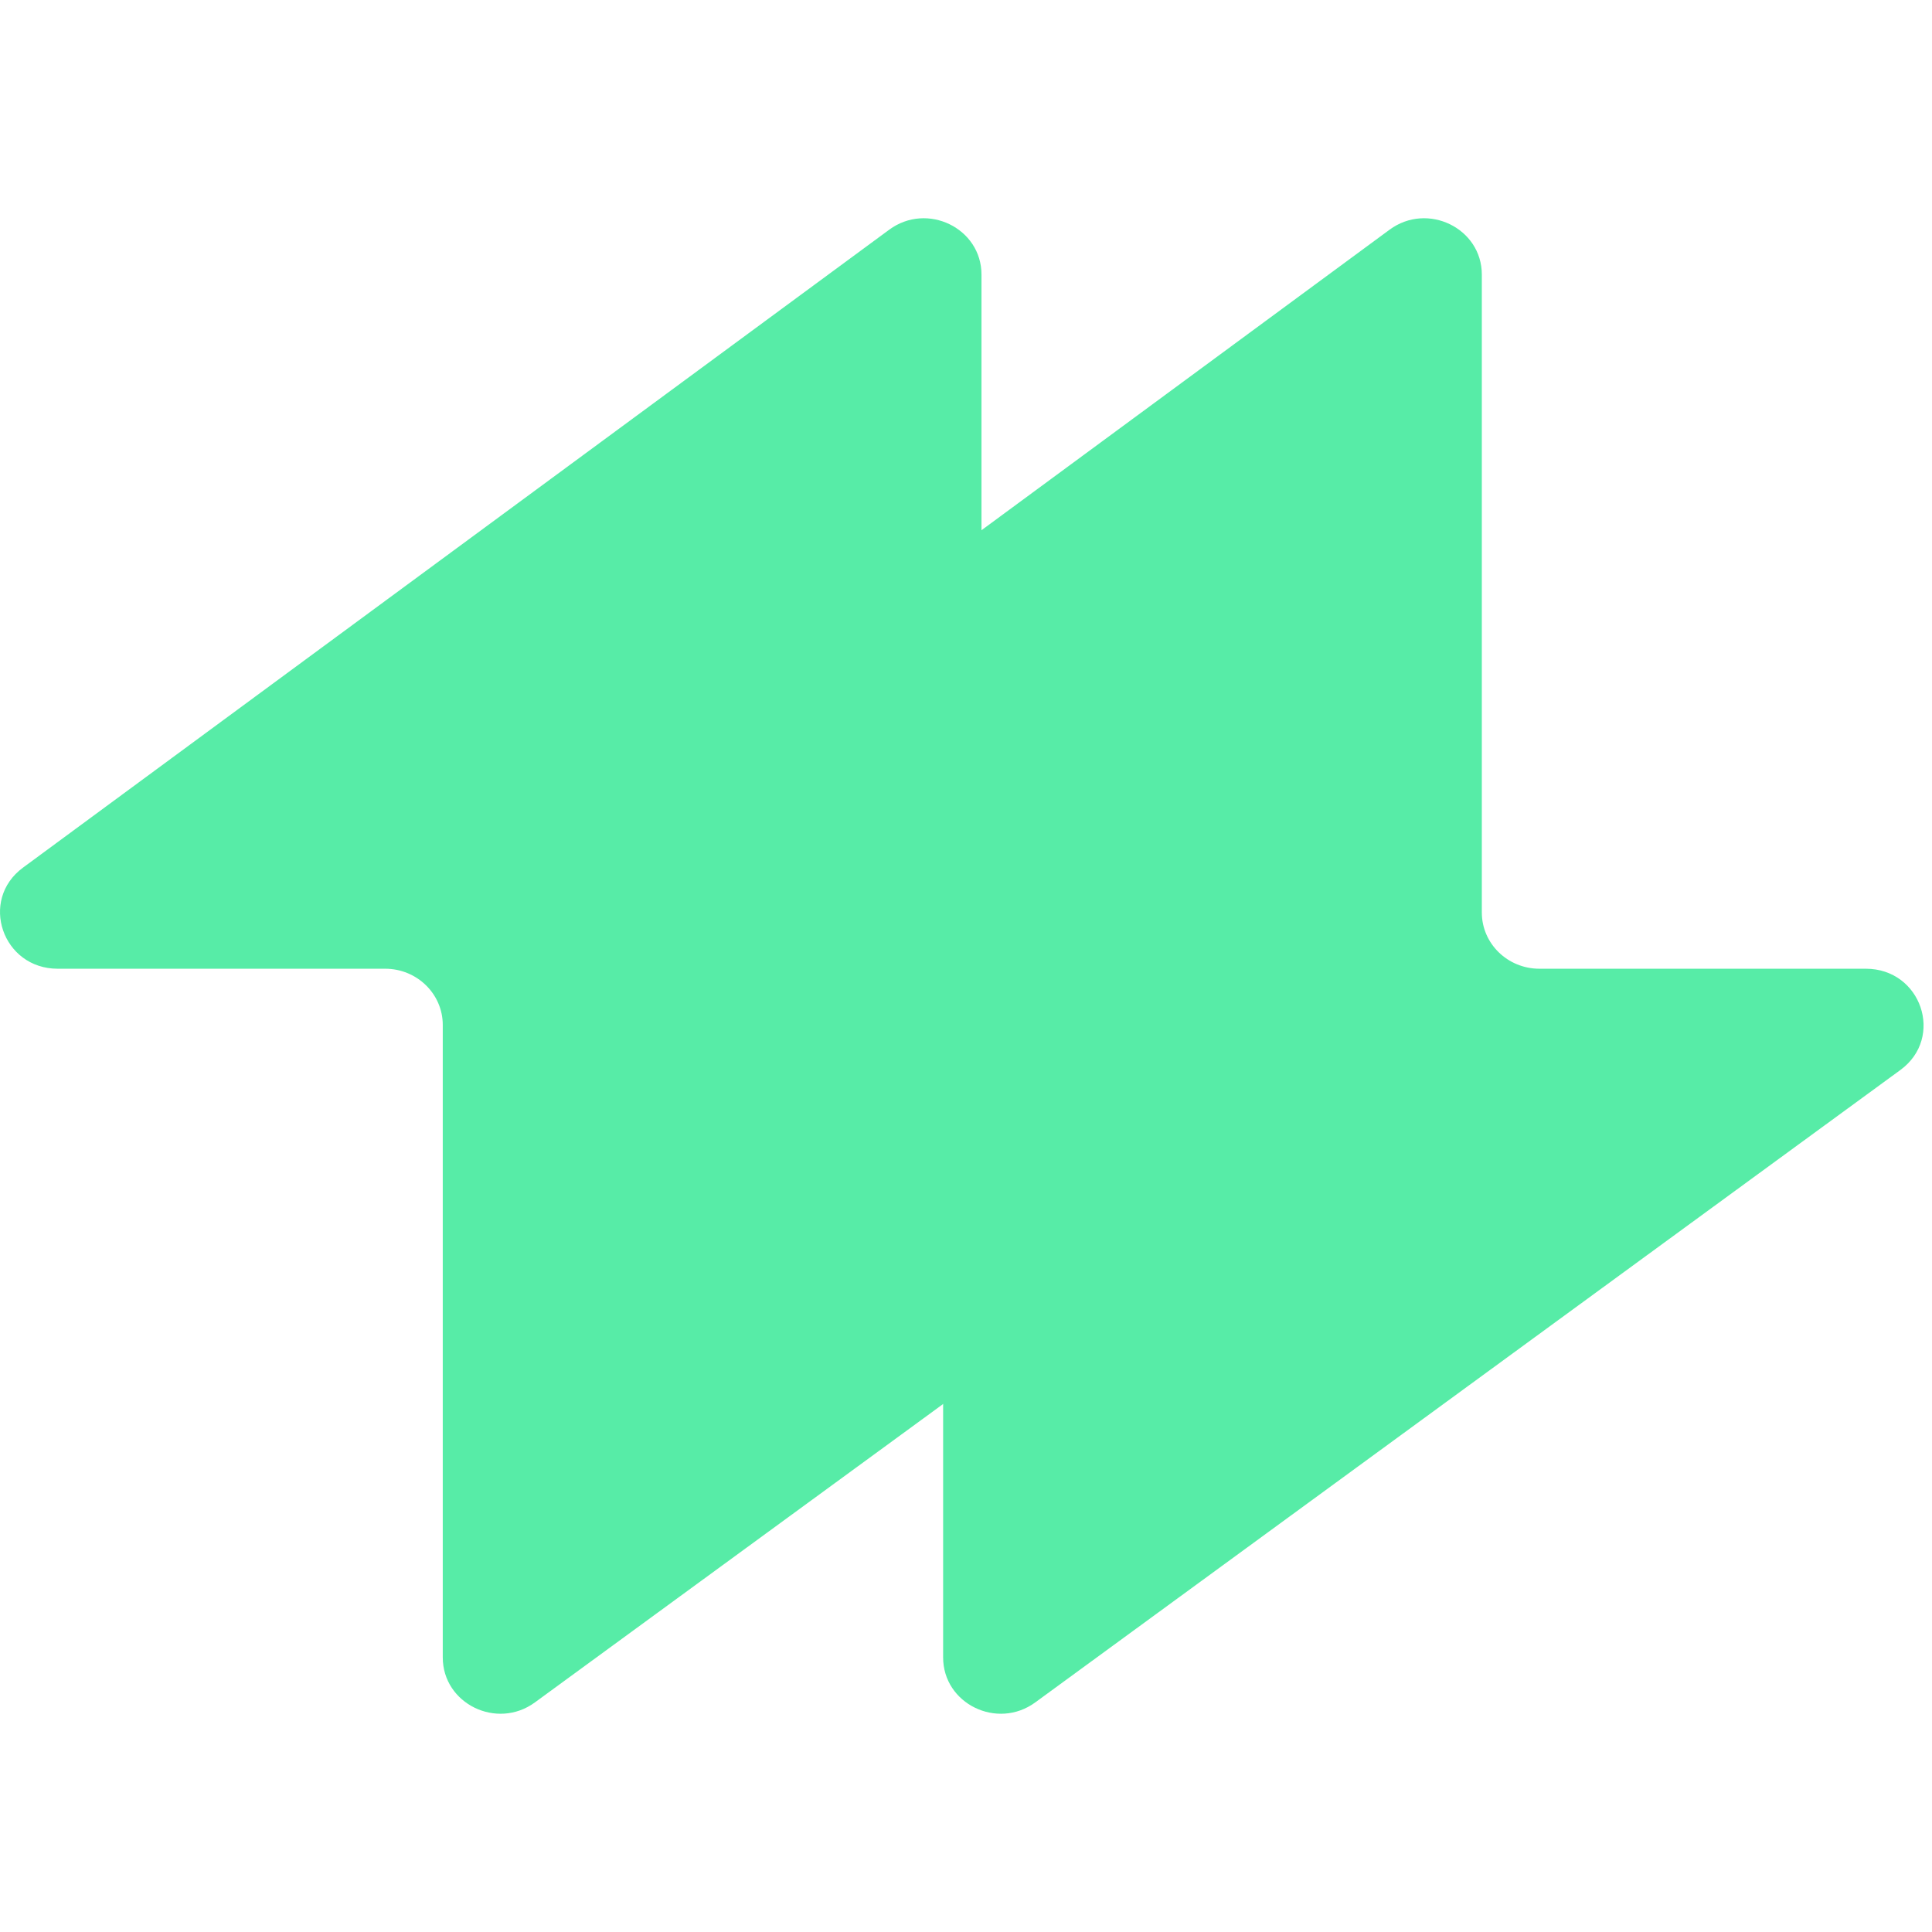
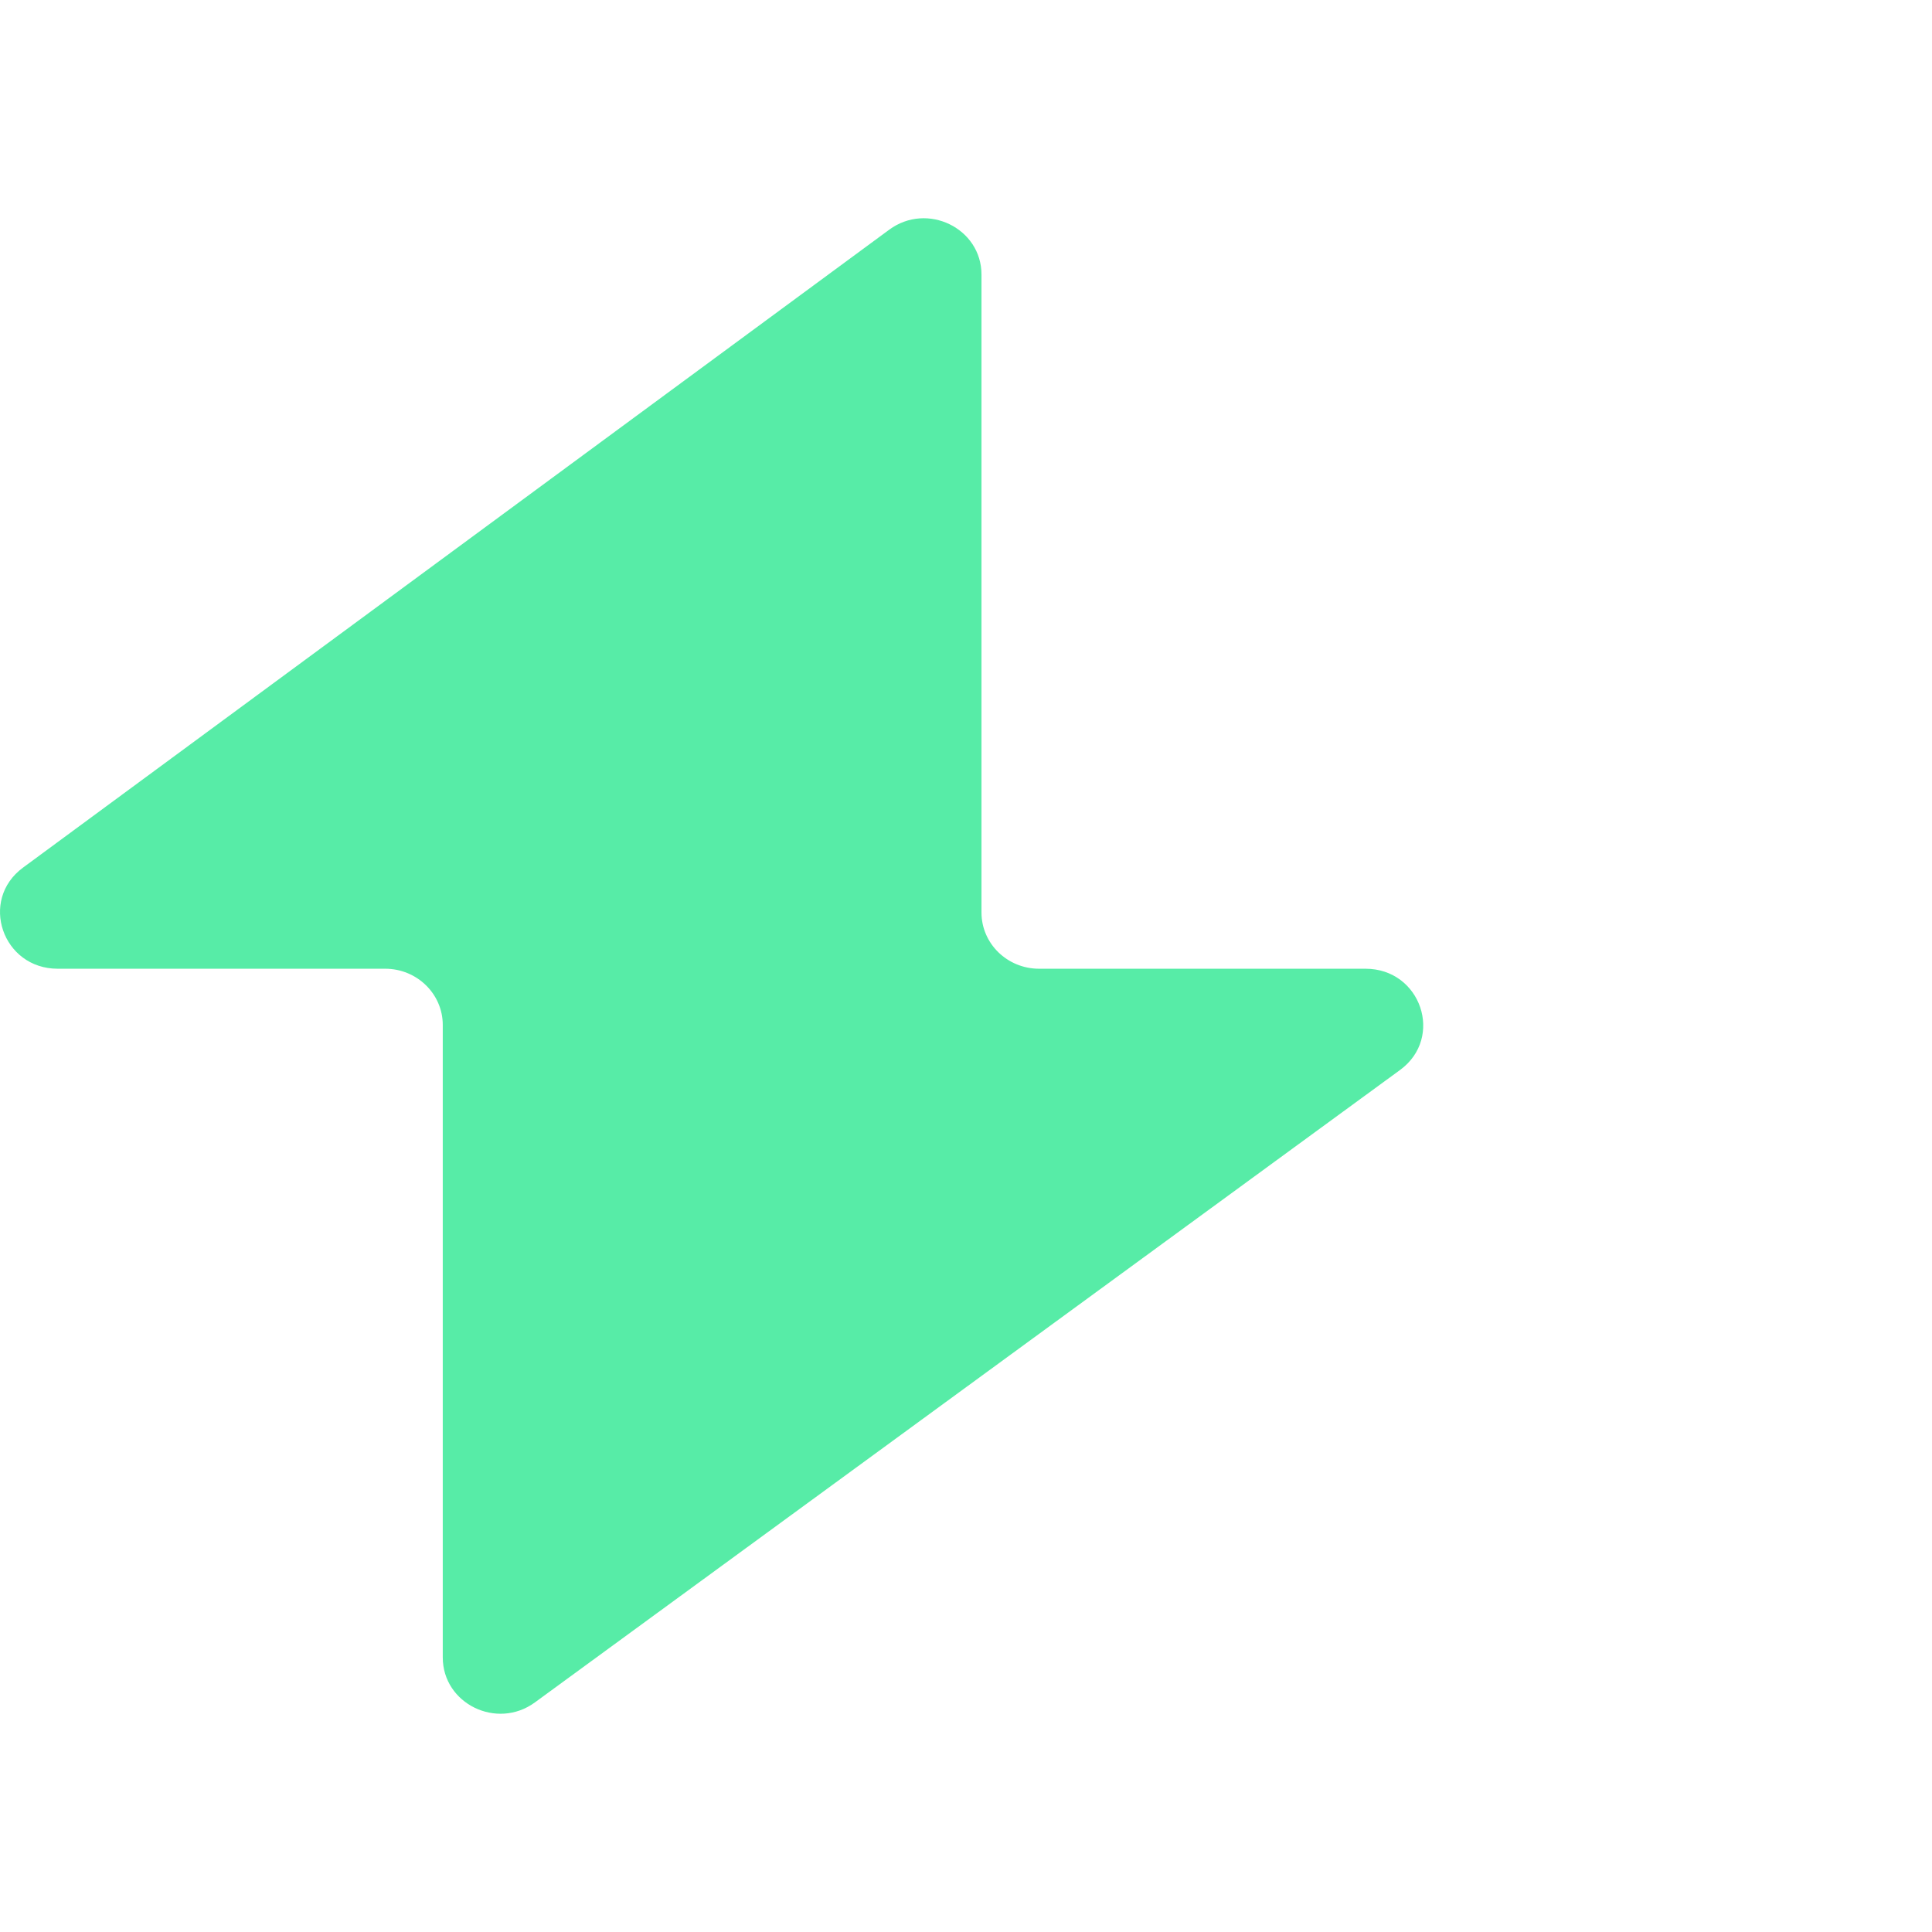
<svg xmlns="http://www.w3.org/2000/svg" width="128" height="128" viewBox="0 0 126 98" fill="none">
  <path d="M3.763 49.178C0.159 49.178 -1.376 44.702 1.502 42.583L57.992 0.98C60.467 -0.843 64.01 0.881 64.01 3.908V45.511C64.01 47.536 65.691 49.178 67.766 49.178L89.056 49.178C92.667 49.178 94.198 53.669 91.307 55.782L34.883 97.028C32.407 98.838 28.876 97.113 28.876 94.092L28.876 52.846C28.876 50.821 27.195 49.178 25.12 49.178L3.763 49.178Z" fill="#57ECA7" />
-   <path d="M36.395 49.178C32.79 49.178 31.255 44.702 34.133 42.583L90.624 0.98C93.098 -0.843 96.641 0.881 96.641 3.908V45.511C96.641 47.536 98.323 49.178 100.397 49.178L121.687 49.178C125.299 49.178 126.829 53.669 123.938 55.782L67.515 97.028C65.038 98.838 61.508 97.113 61.508 94.092L61.508 52.846C61.508 50.821 59.826 49.178 57.752 49.178L36.395 49.178Z" fill="#57ECA7" />
</svg>